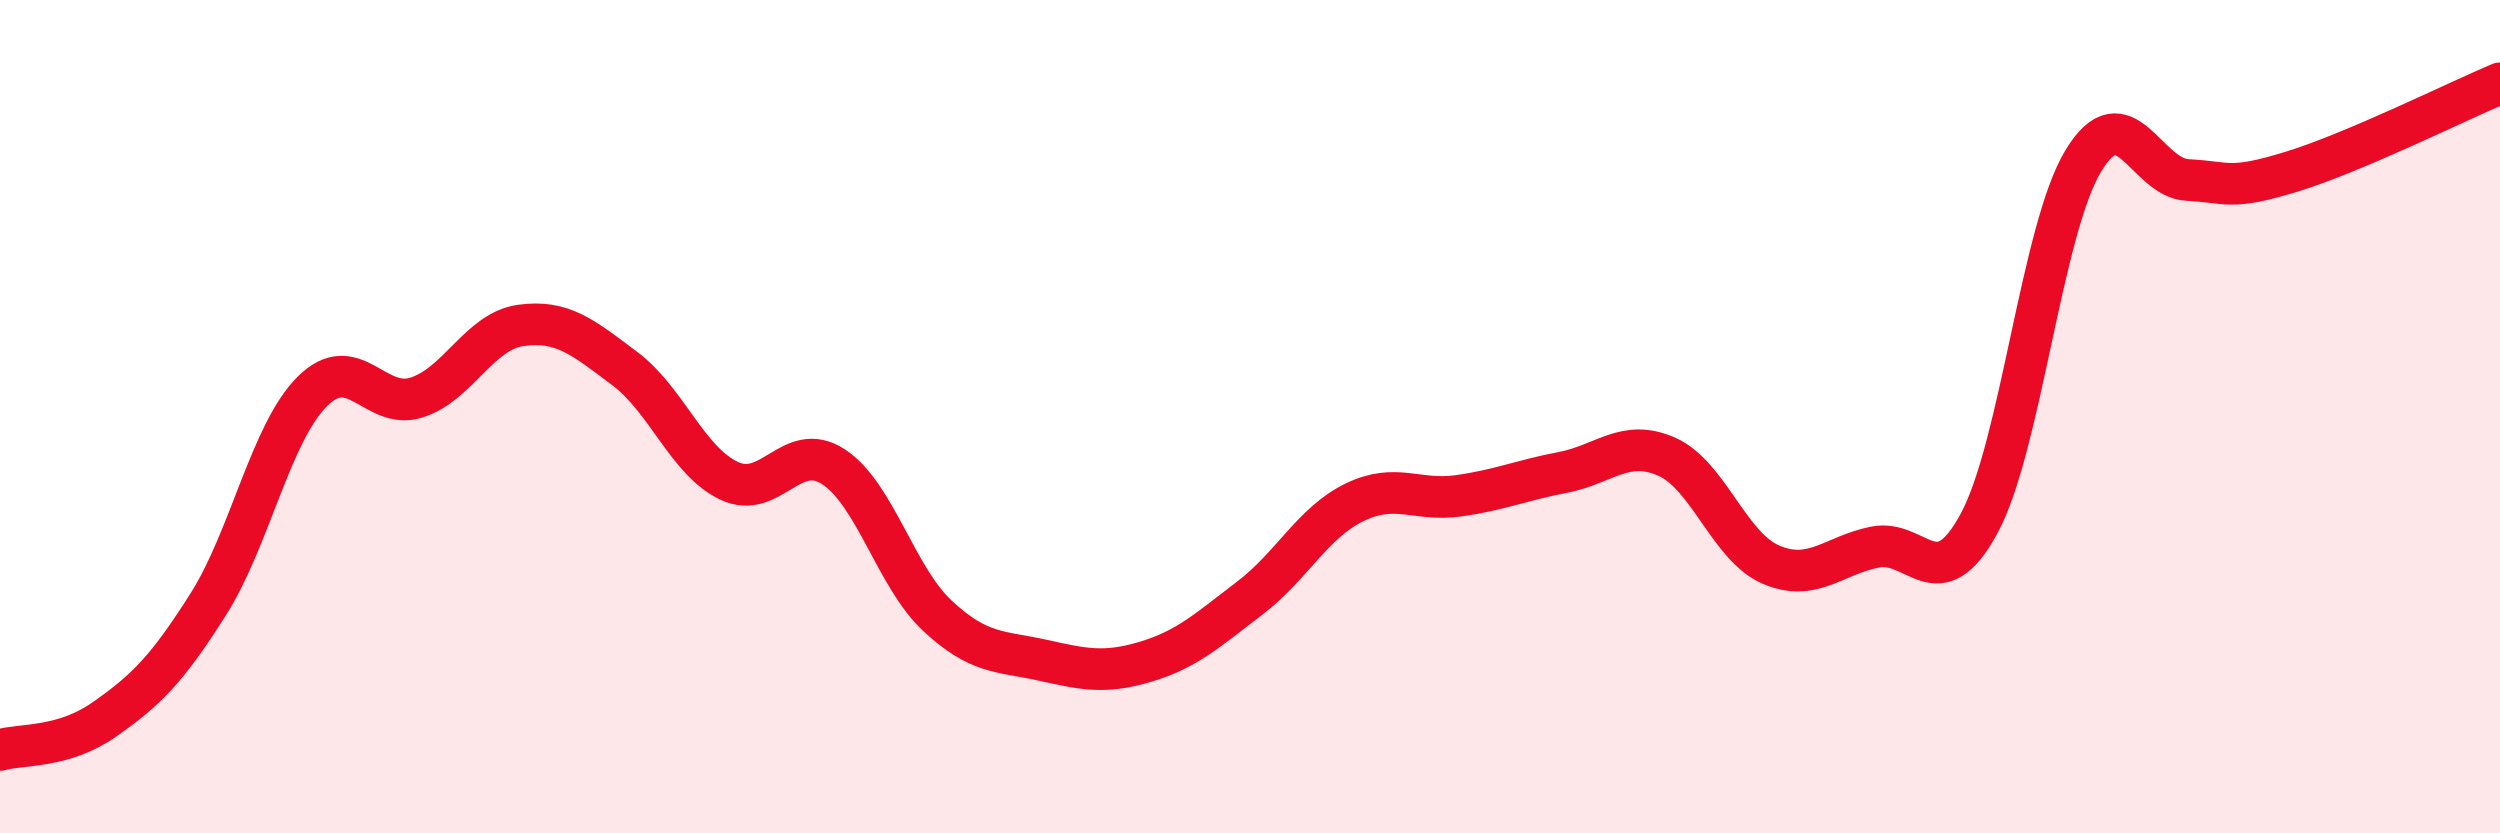
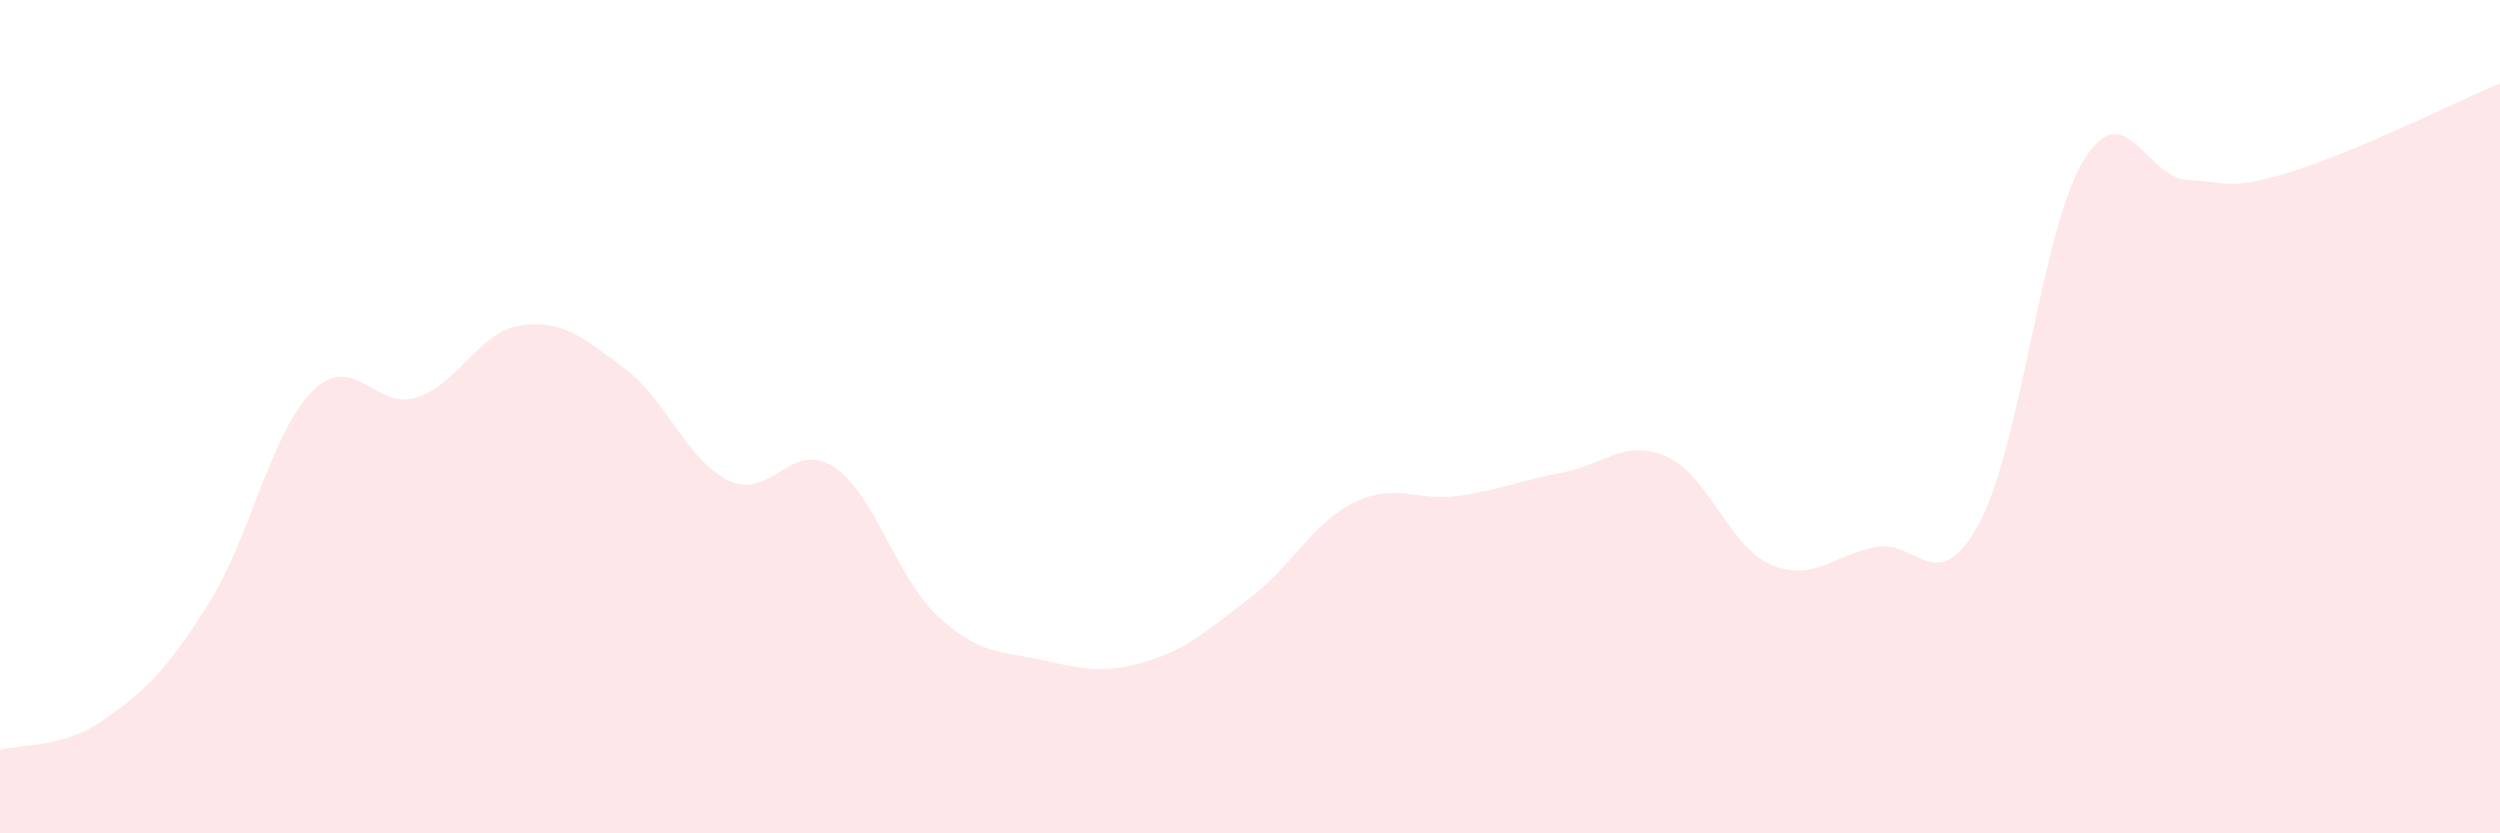
<svg xmlns="http://www.w3.org/2000/svg" width="60" height="20" viewBox="0 0 60 20">
  <path d="M 0,18 C 0.5,17.85 1.5,17.97 2.5,17.27 C 3.5,16.57 4,16.08 5,14.5 C 6,12.92 6.5,10.38 7.5,9.39 C 8.5,8.4 9,9.86 10,9.54 C 11,9.22 11.5,7.95 12.5,7.81 C 13.5,7.67 14,8.1 15,8.85 C 16,9.6 16.5,11.07 17.5,11.54 C 18.5,12.01 19,10.55 20,11.2 C 21,11.85 21.5,13.85 22.5,14.78 C 23.5,15.71 24,15.62 25,15.84 C 26,16.06 26.5,16.18 27.5,15.88 C 28.5,15.58 29,15.11 30,14.35 C 31,13.59 31.5,12.55 32.5,12.06 C 33.5,11.57 34,12.04 35,11.9 C 36,11.76 36.5,11.53 37.5,11.34 C 38.5,11.15 39,10.52 40,10.96 C 41,11.4 41.5,13.12 42.5,13.55 C 43.5,13.98 44,13.33 45,13.13 C 46,12.93 46.5,14.41 47.5,12.56 C 48.5,10.71 49,5.51 50,3.86 C 51,2.21 51.5,4.27 52.5,4.32 C 53.5,4.37 53.5,4.58 55,4.12 C 56.5,3.66 59,2.42 60,2L60 20L0 20Z" fill="#EB0A25" opacity="0.1" stroke-linecap="round" stroke-linejoin="round" />
-   <path d="M 0,18 C 0.5,17.85 1.5,17.97 2.5,17.27 C 3.5,16.57 4,16.08 5,14.5 C 6,12.92 6.5,10.38 7.5,9.39 C 8.5,8.4 9,9.86 10,9.54 C 11,9.22 11.5,7.95 12.5,7.81 C 13.5,7.67 14,8.1 15,8.85 C 16,9.6 16.5,11.07 17.5,11.54 C 18.5,12.01 19,10.55 20,11.2 C 21,11.85 21.5,13.85 22.5,14.78 C 23.5,15.71 24,15.62 25,15.84 C 26,16.06 26.5,16.18 27.5,15.88 C 28.5,15.58 29,15.11 30,14.35 C 31,13.59 31.5,12.55 32.5,12.06 C 33.5,11.57 34,12.04 35,11.9 C 36,11.76 36.5,11.53 37.5,11.34 C 38.5,11.15 39,10.52 40,10.96 C 41,11.4 41.5,13.12 42.5,13.55 C 43.5,13.98 44,13.33 45,13.13 C 46,12.93 46.5,14.41 47.5,12.56 C 48.5,10.71 49,5.51 50,3.86 C 51,2.21 51.5,4.27 52.5,4.32 C 53.5,4.37 53.5,4.58 55,4.12 C 56.5,3.66 59,2.42 60,2" stroke="#EB0A25" stroke-width="1" fill="none" stroke-linecap="round" stroke-linejoin="round" />
</svg>